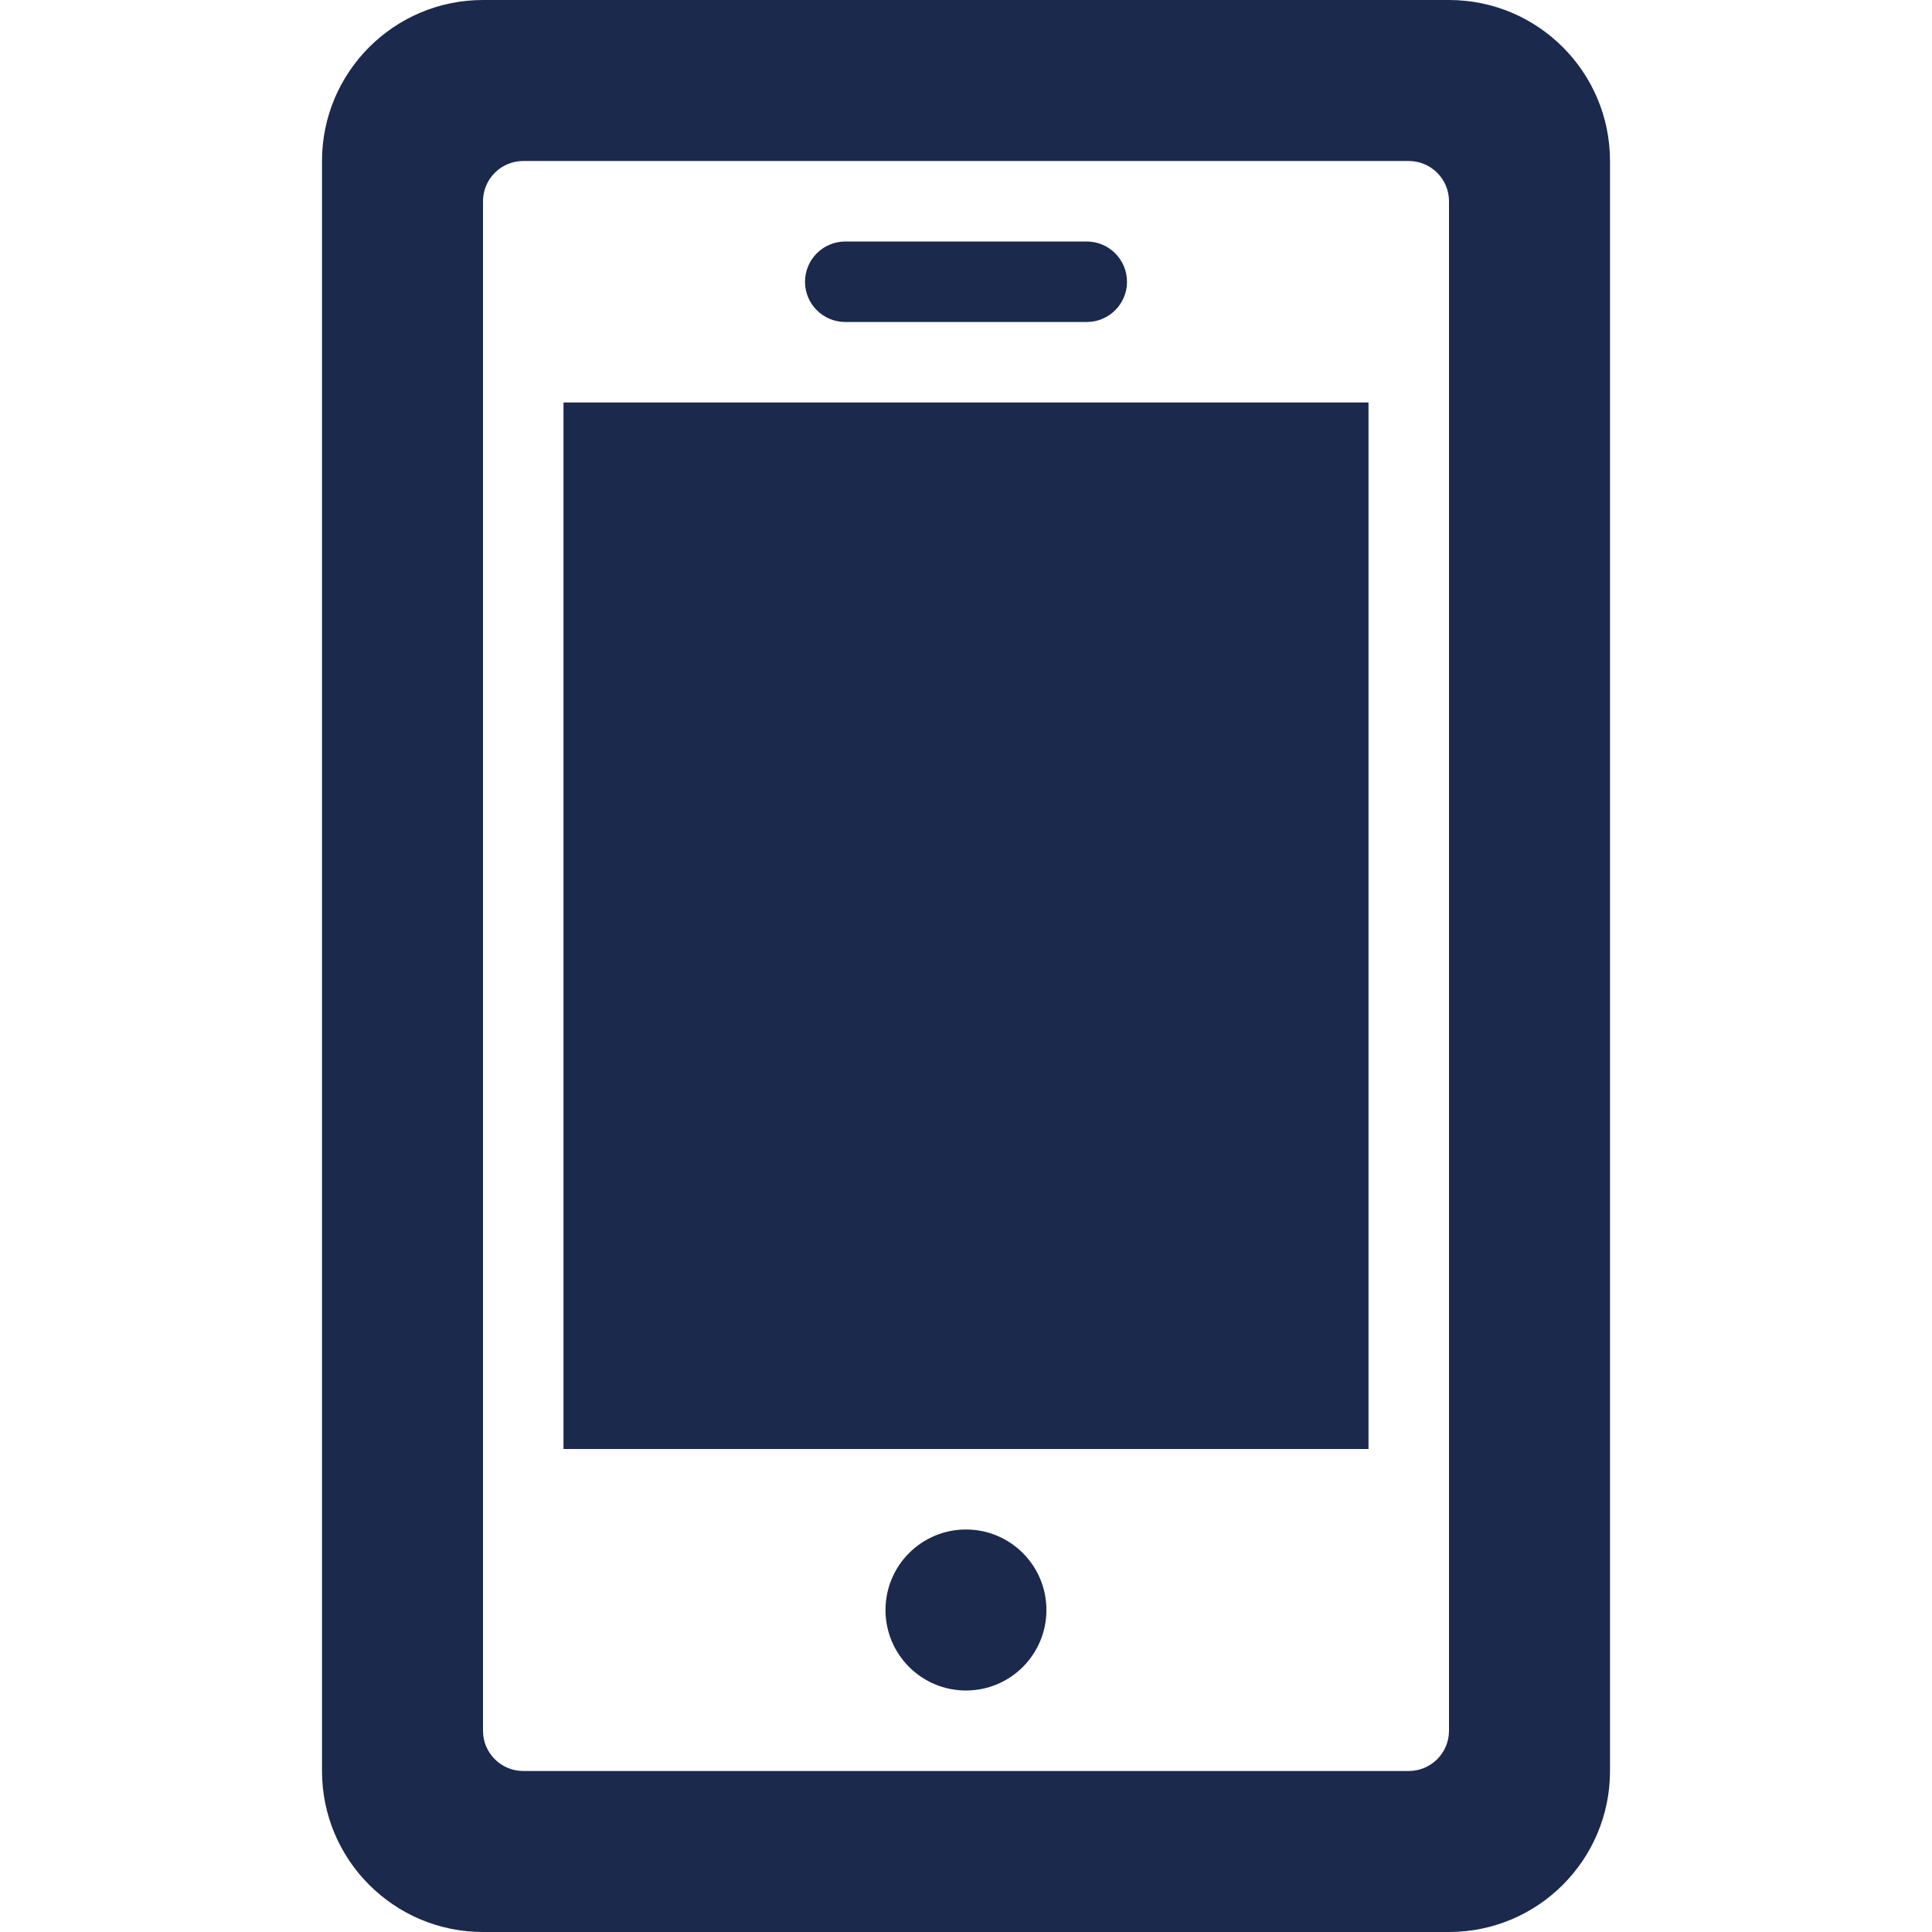
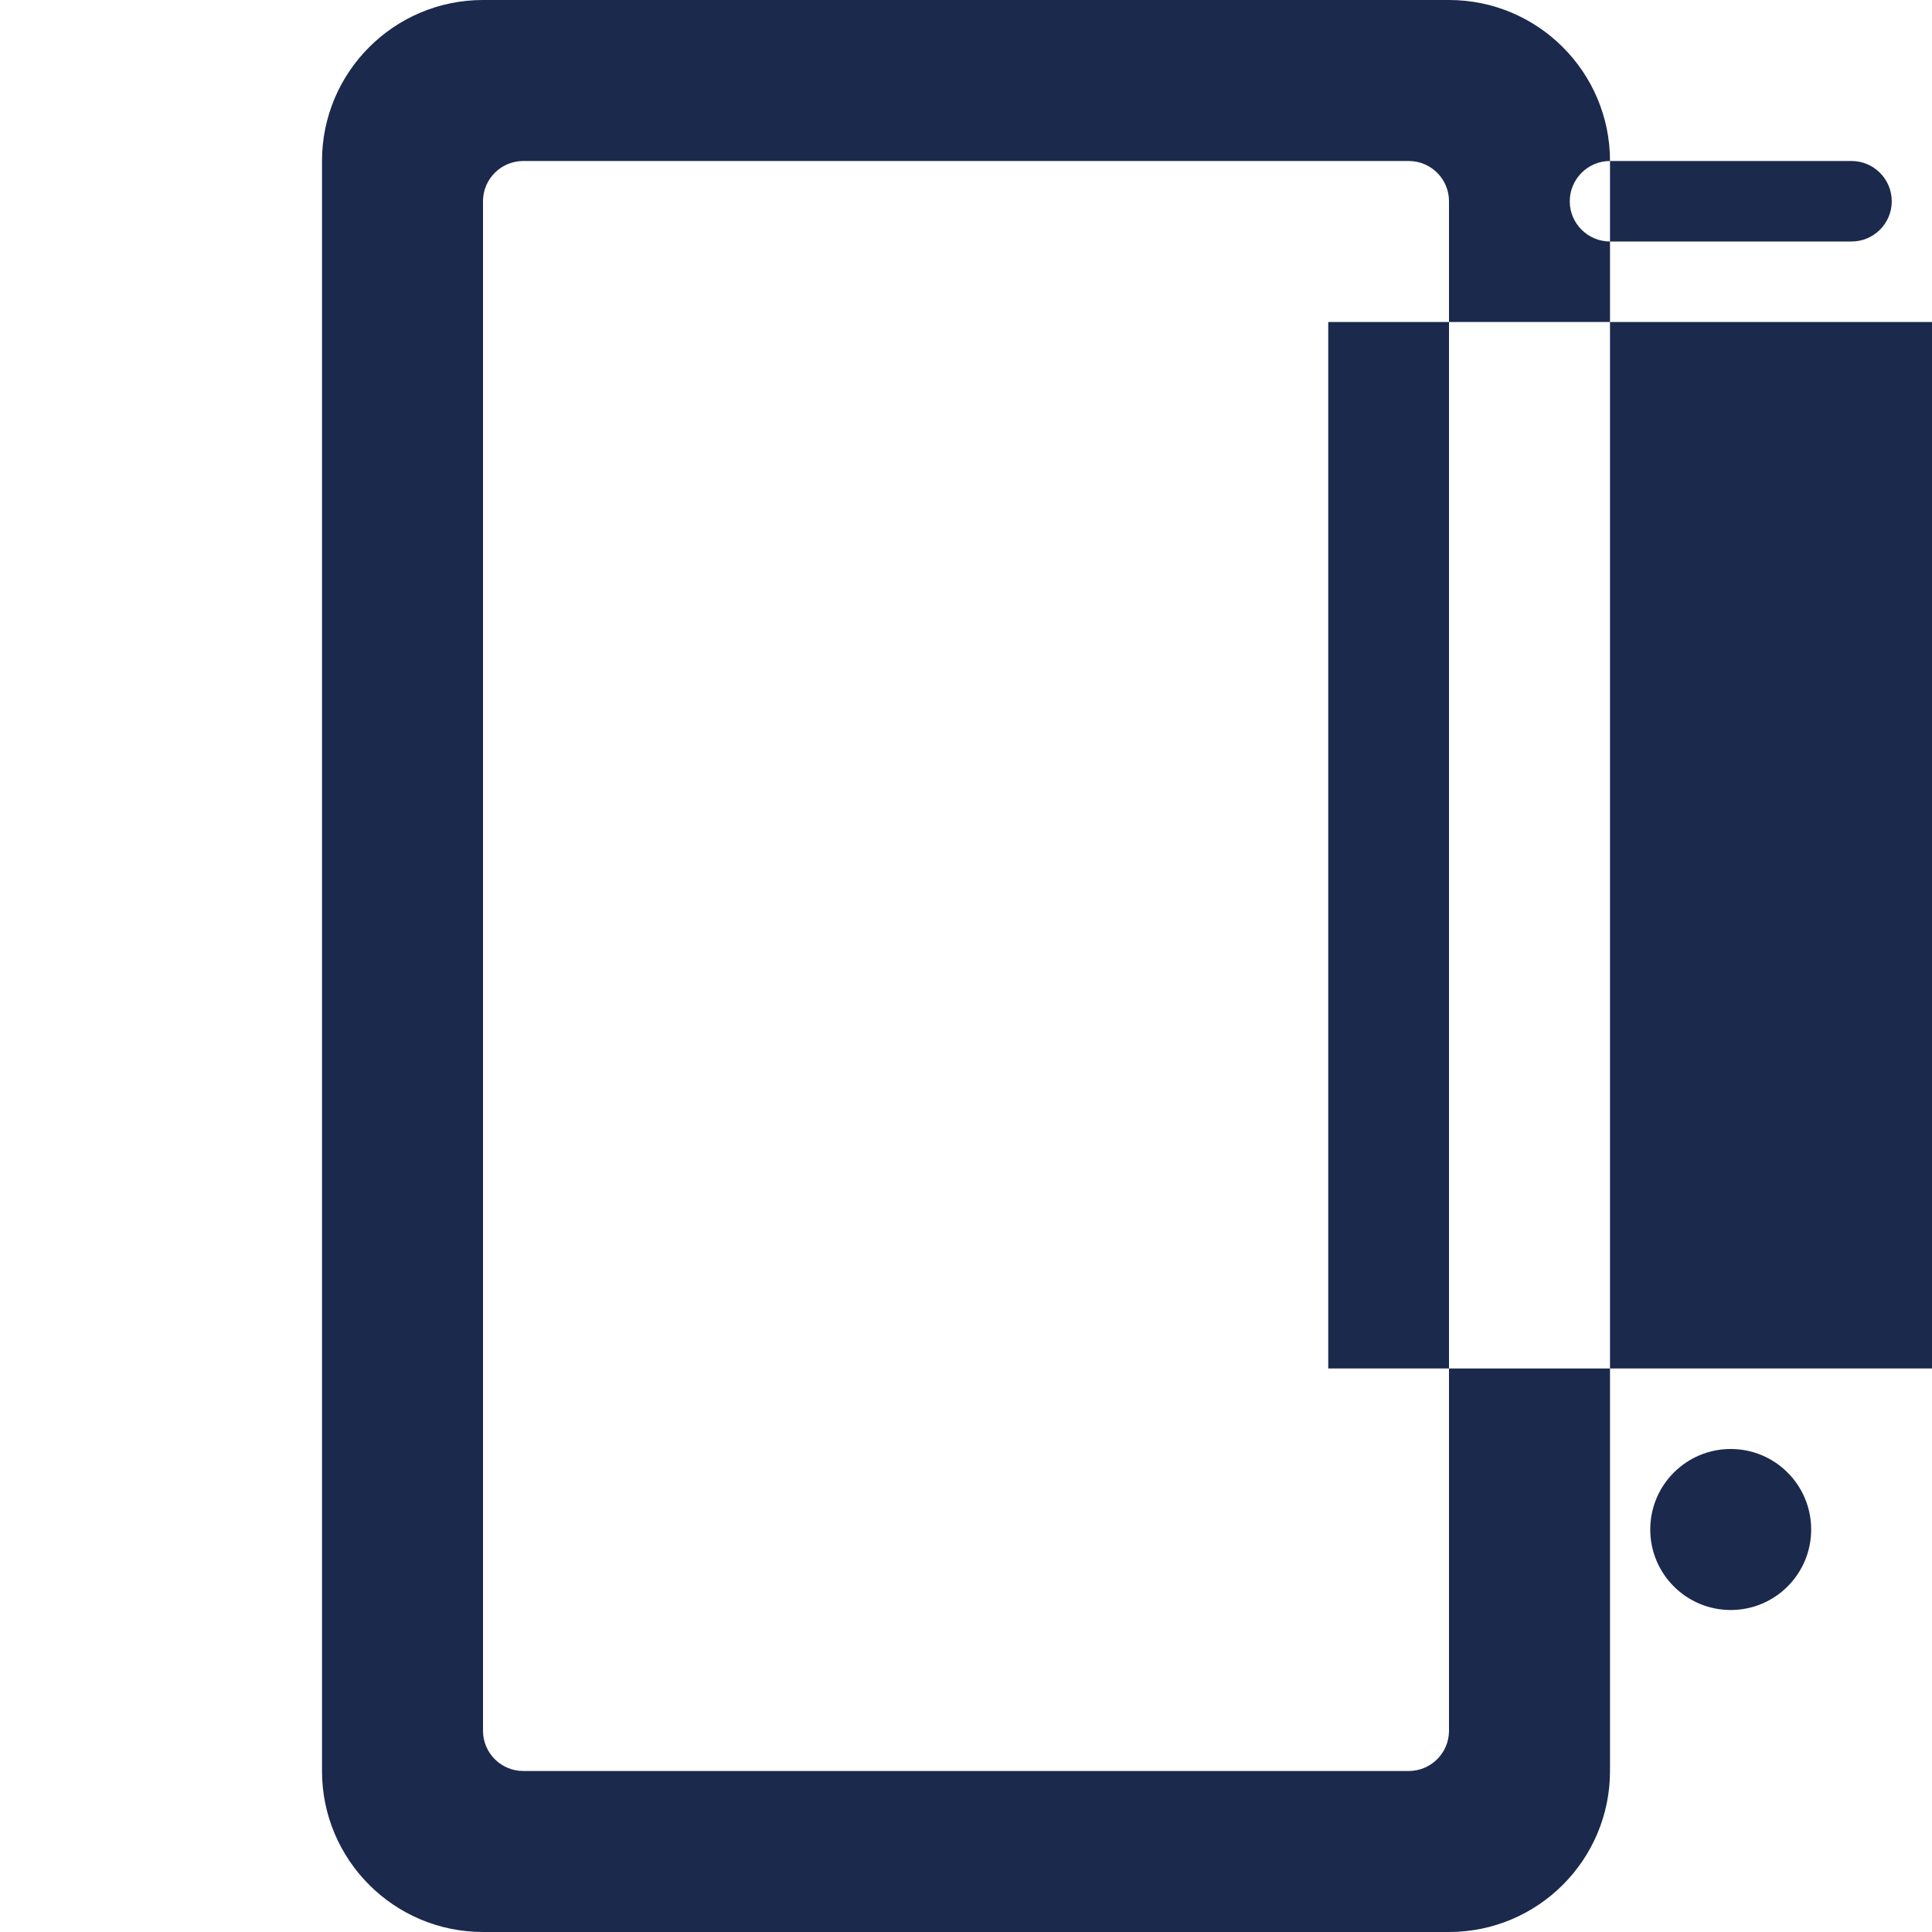
<svg xmlns="http://www.w3.org/2000/svg" width="24" height="24" viewBox="0 0 24 24" fill="#1a294c">
-   <path d="M17.5 2c.276 0 .5.224.5.5v19c0 .276-.224.5-.5.5h-11c-.276 0-.5-.224-.5-.5v-19c0-.276.224-.5.5-.5h11zm2.5 0c0-1.104-.896-2-2-2h-12c-1.104 0-2 .896-2 2v20c0 1.104.896 2 2 2h12c1.104 0 2-.896 2-2v-20zm-9.5 1h3c.276 0 .5.224.5.501 0 .275-.224.499-.5.499h-3c-.275 0-.5-.224-.5-.499 0-.277.225-.501.5-.501zm1.5 18c-.553 0-1-.448-1-1s.447-1 1-1c.552 0 .999.448.999 1s-.447 1-.999 1zm5-3h-10v-13h10v13z" />
+   <path d="M17.5 2c.276 0 .5.224.5.5v19c0 .276-.224.5-.5.5h-11c-.276 0-.5-.224-.5-.5v-19c0-.276.224-.5.5-.5h11zm2.5 0c0-1.104-.896-2-2-2h-12c-1.104 0-2 .896-2 2v20c0 1.104.896 2 2 2h12c1.104 0 2-.896 2-2v-20zh3c.276 0 .5.224.5.501 0 .275-.224.499-.5.499h-3c-.275 0-.5-.224-.5-.499 0-.277.225-.501.5-.501zm1.5 18c-.553 0-1-.448-1-1s.447-1 1-1c.552 0 .999.448.999 1s-.447 1-.999 1zm5-3h-10v-13h10v13z" />
</svg>